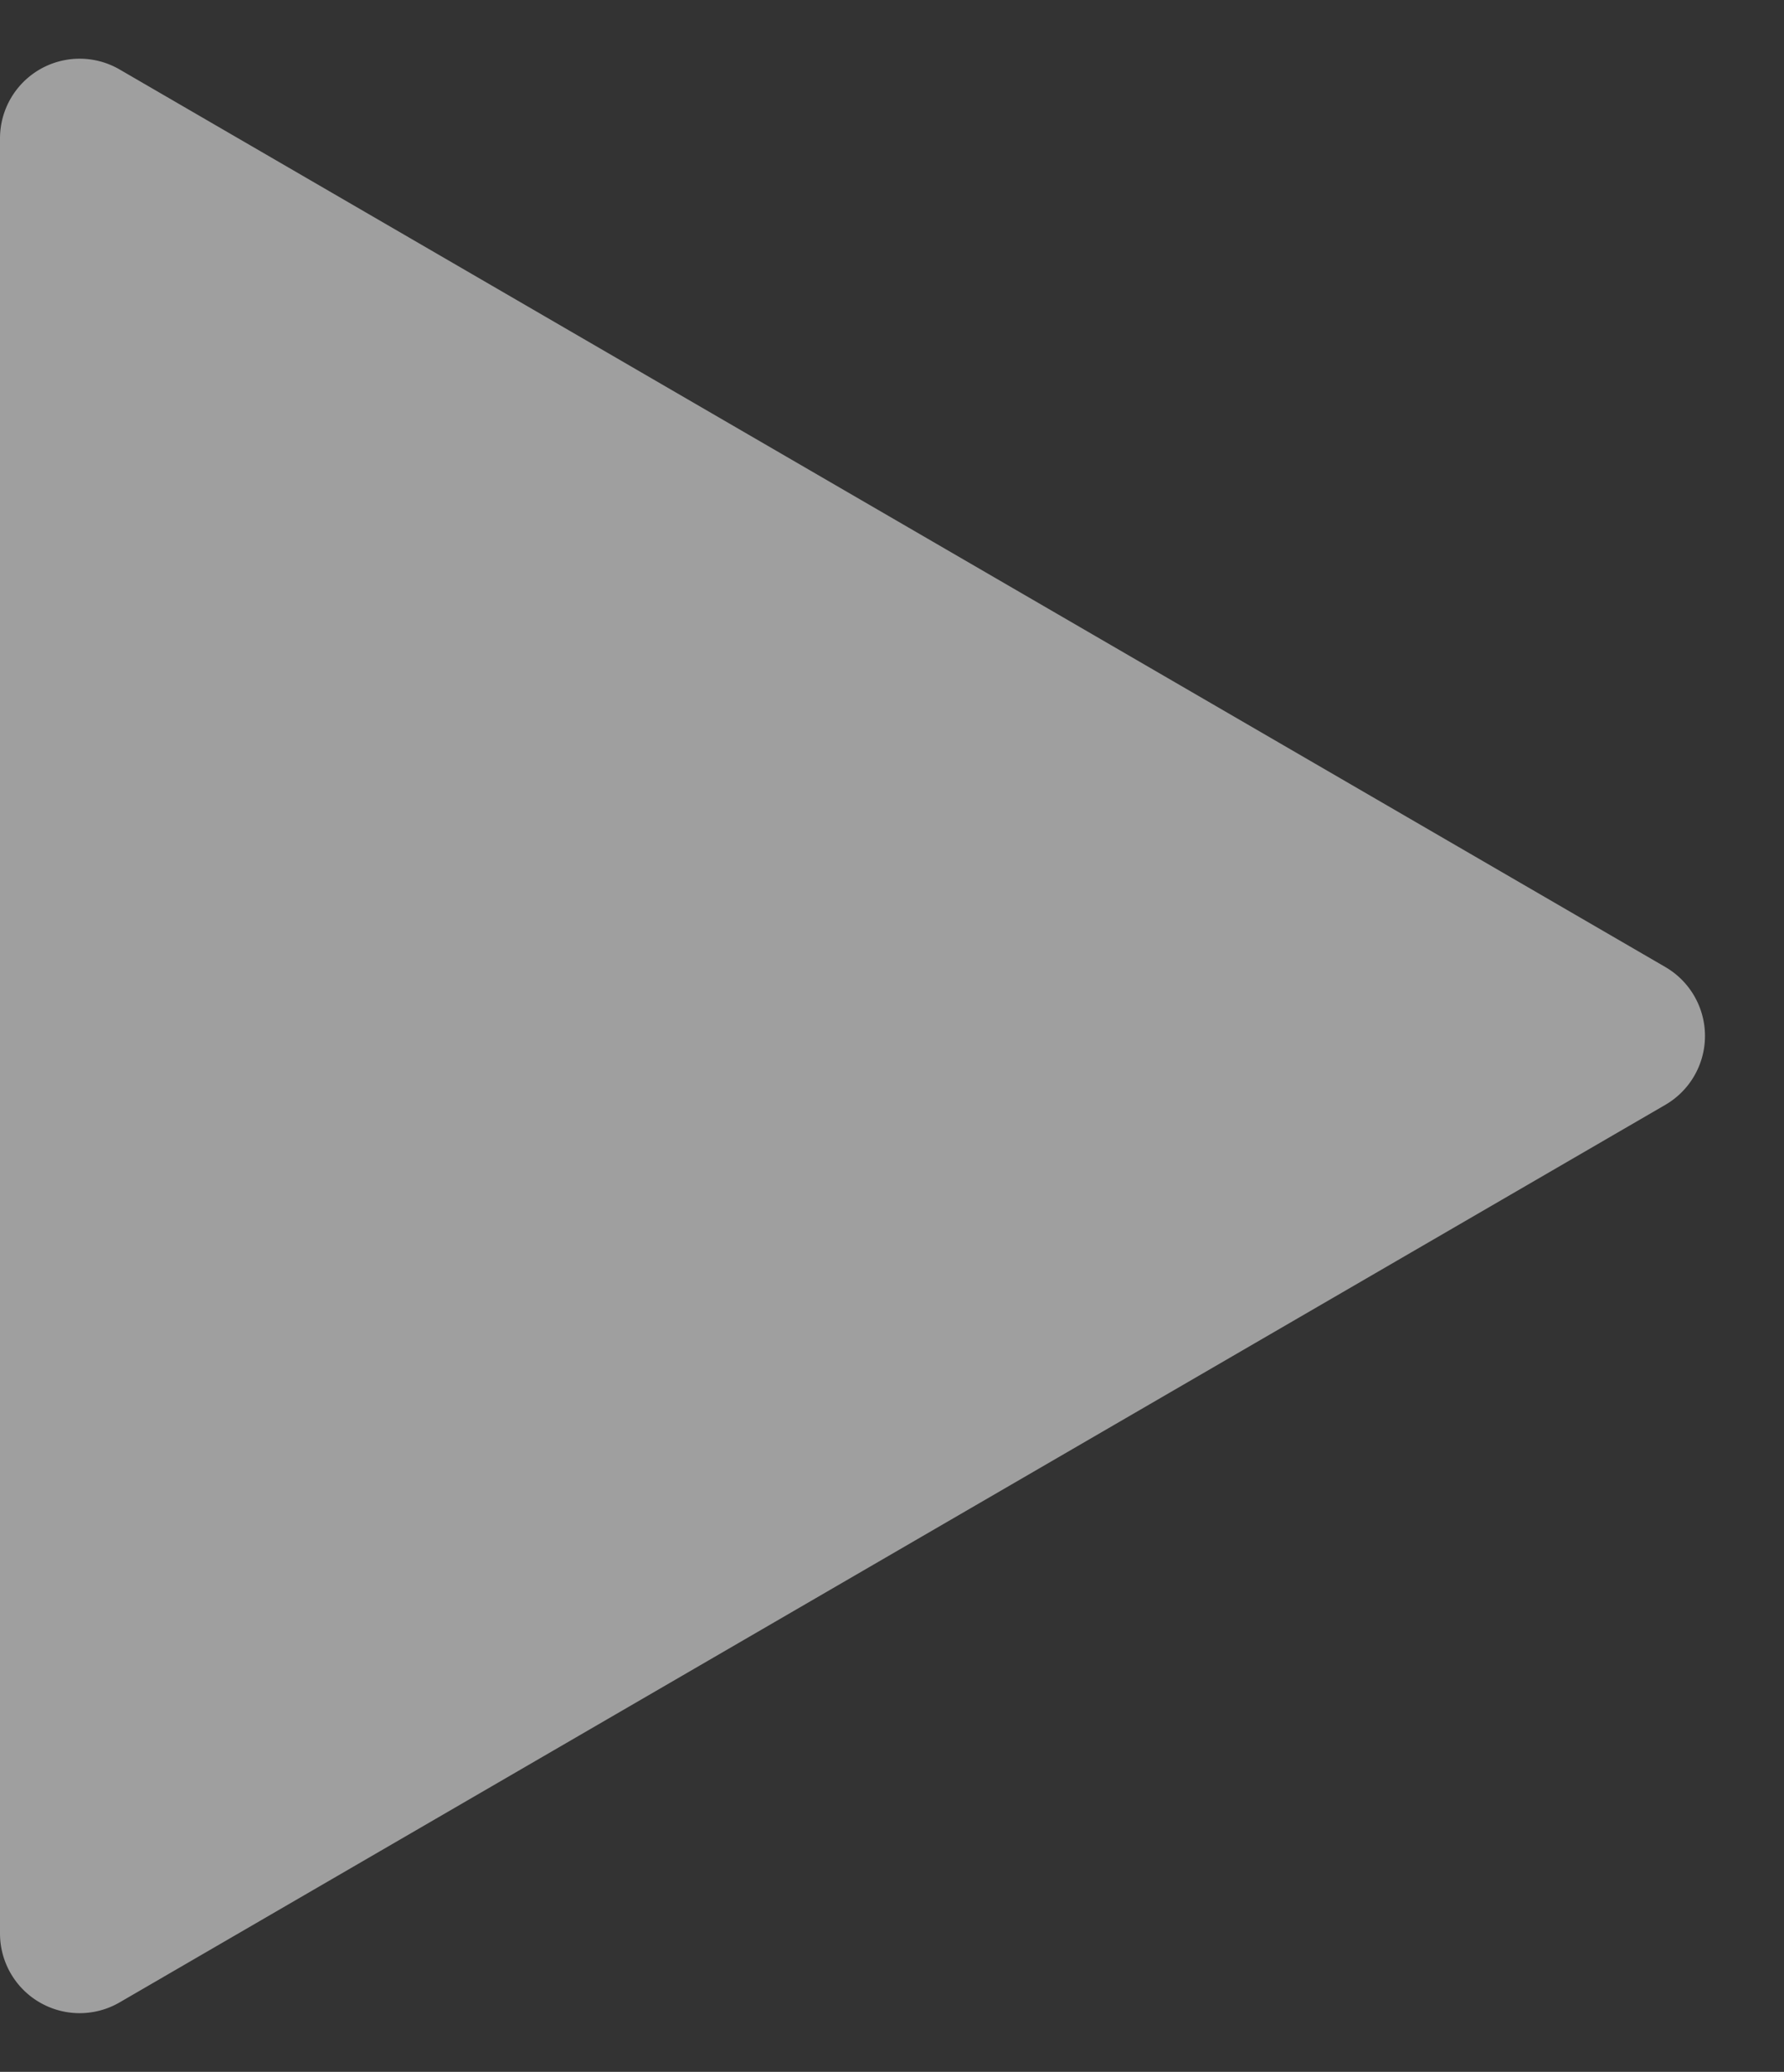
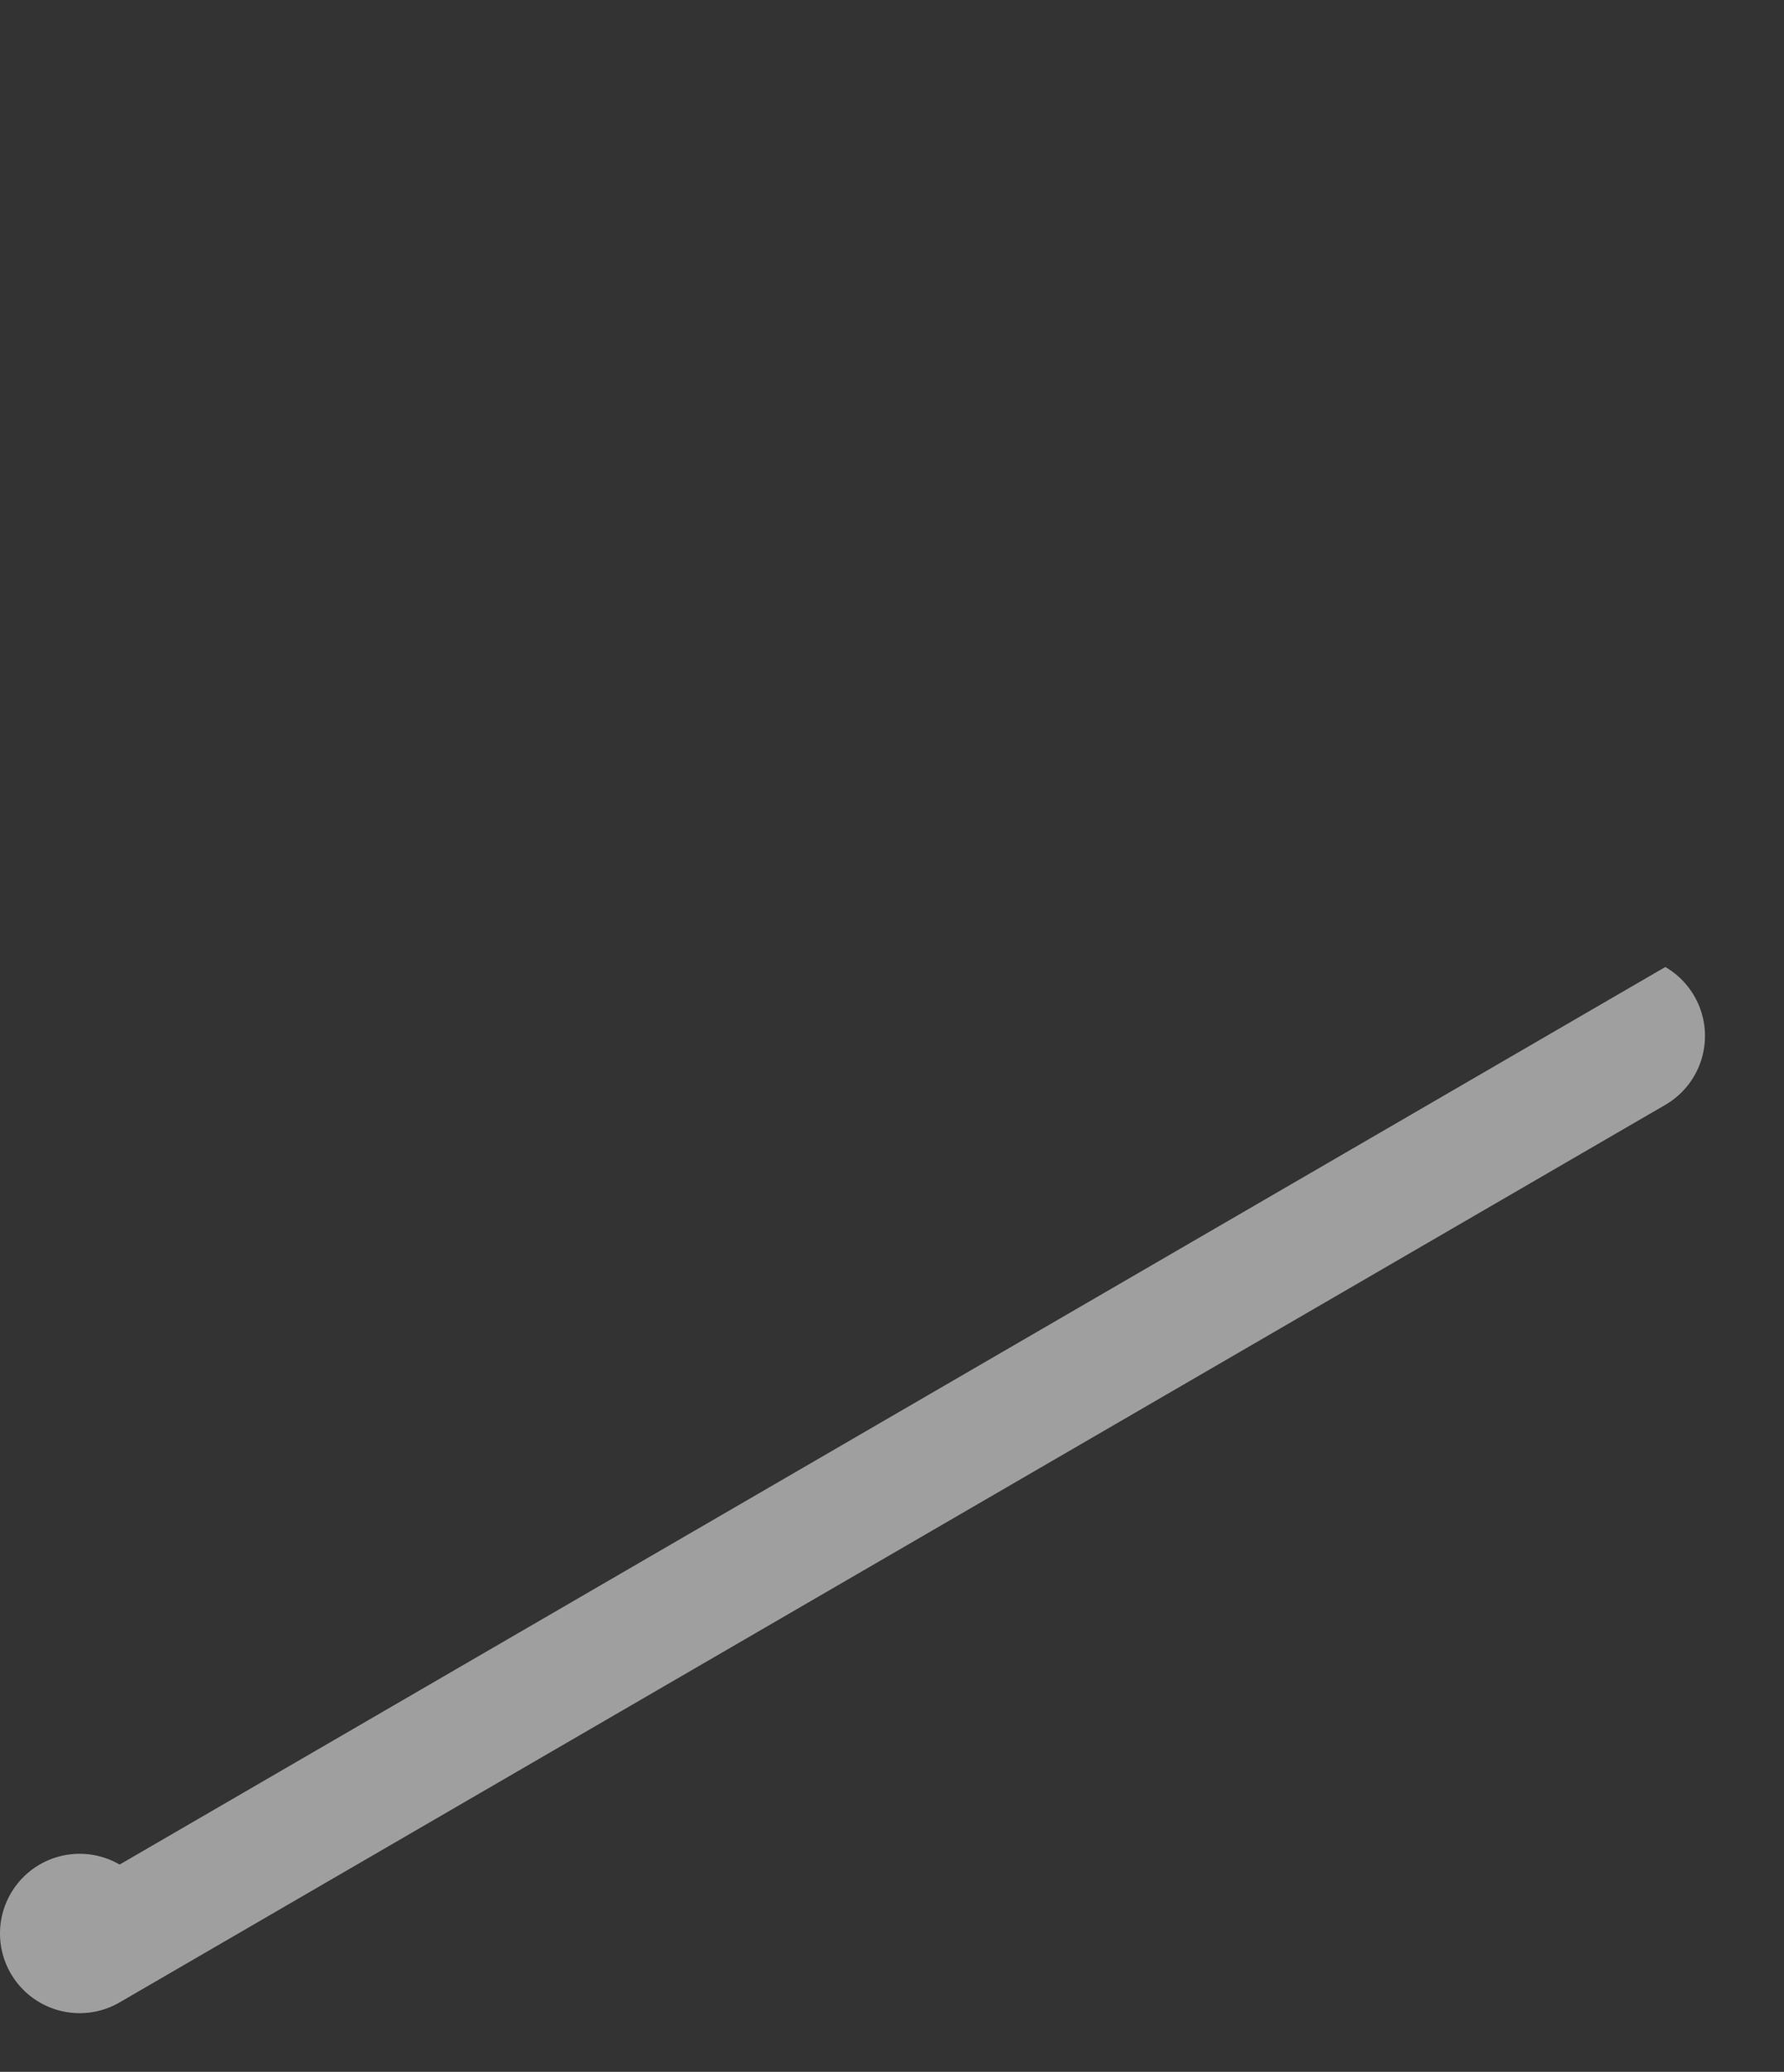
<svg xmlns="http://www.w3.org/2000/svg" width="112" height="130" viewBox="0 0 112 130">
  <rect x="0" y="0" width="112" height="130" fill="#333333" stroke="none" />
-   <path id="Poligono_1" data-name="Poligono 1" d="M60.676,7.451a5,5,0,0,1,8.649,0l56.317,97.039a5,5,0,0,1-4.324,7.51H8.683a5,5,0,0,1-4.324-7.51Z" transform="translate(112) rotate(90)" fill="#fff" opacity="0.53" />
+   <path id="Poligono_1" data-name="Poligono 1" d="M60.676,7.451a5,5,0,0,1,8.649,0l56.317,97.039a5,5,0,0,1-4.324,7.51a5,5,0,0,1-4.324-7.51Z" transform="translate(112) rotate(90)" fill="#fff" opacity="0.53" />
</svg>